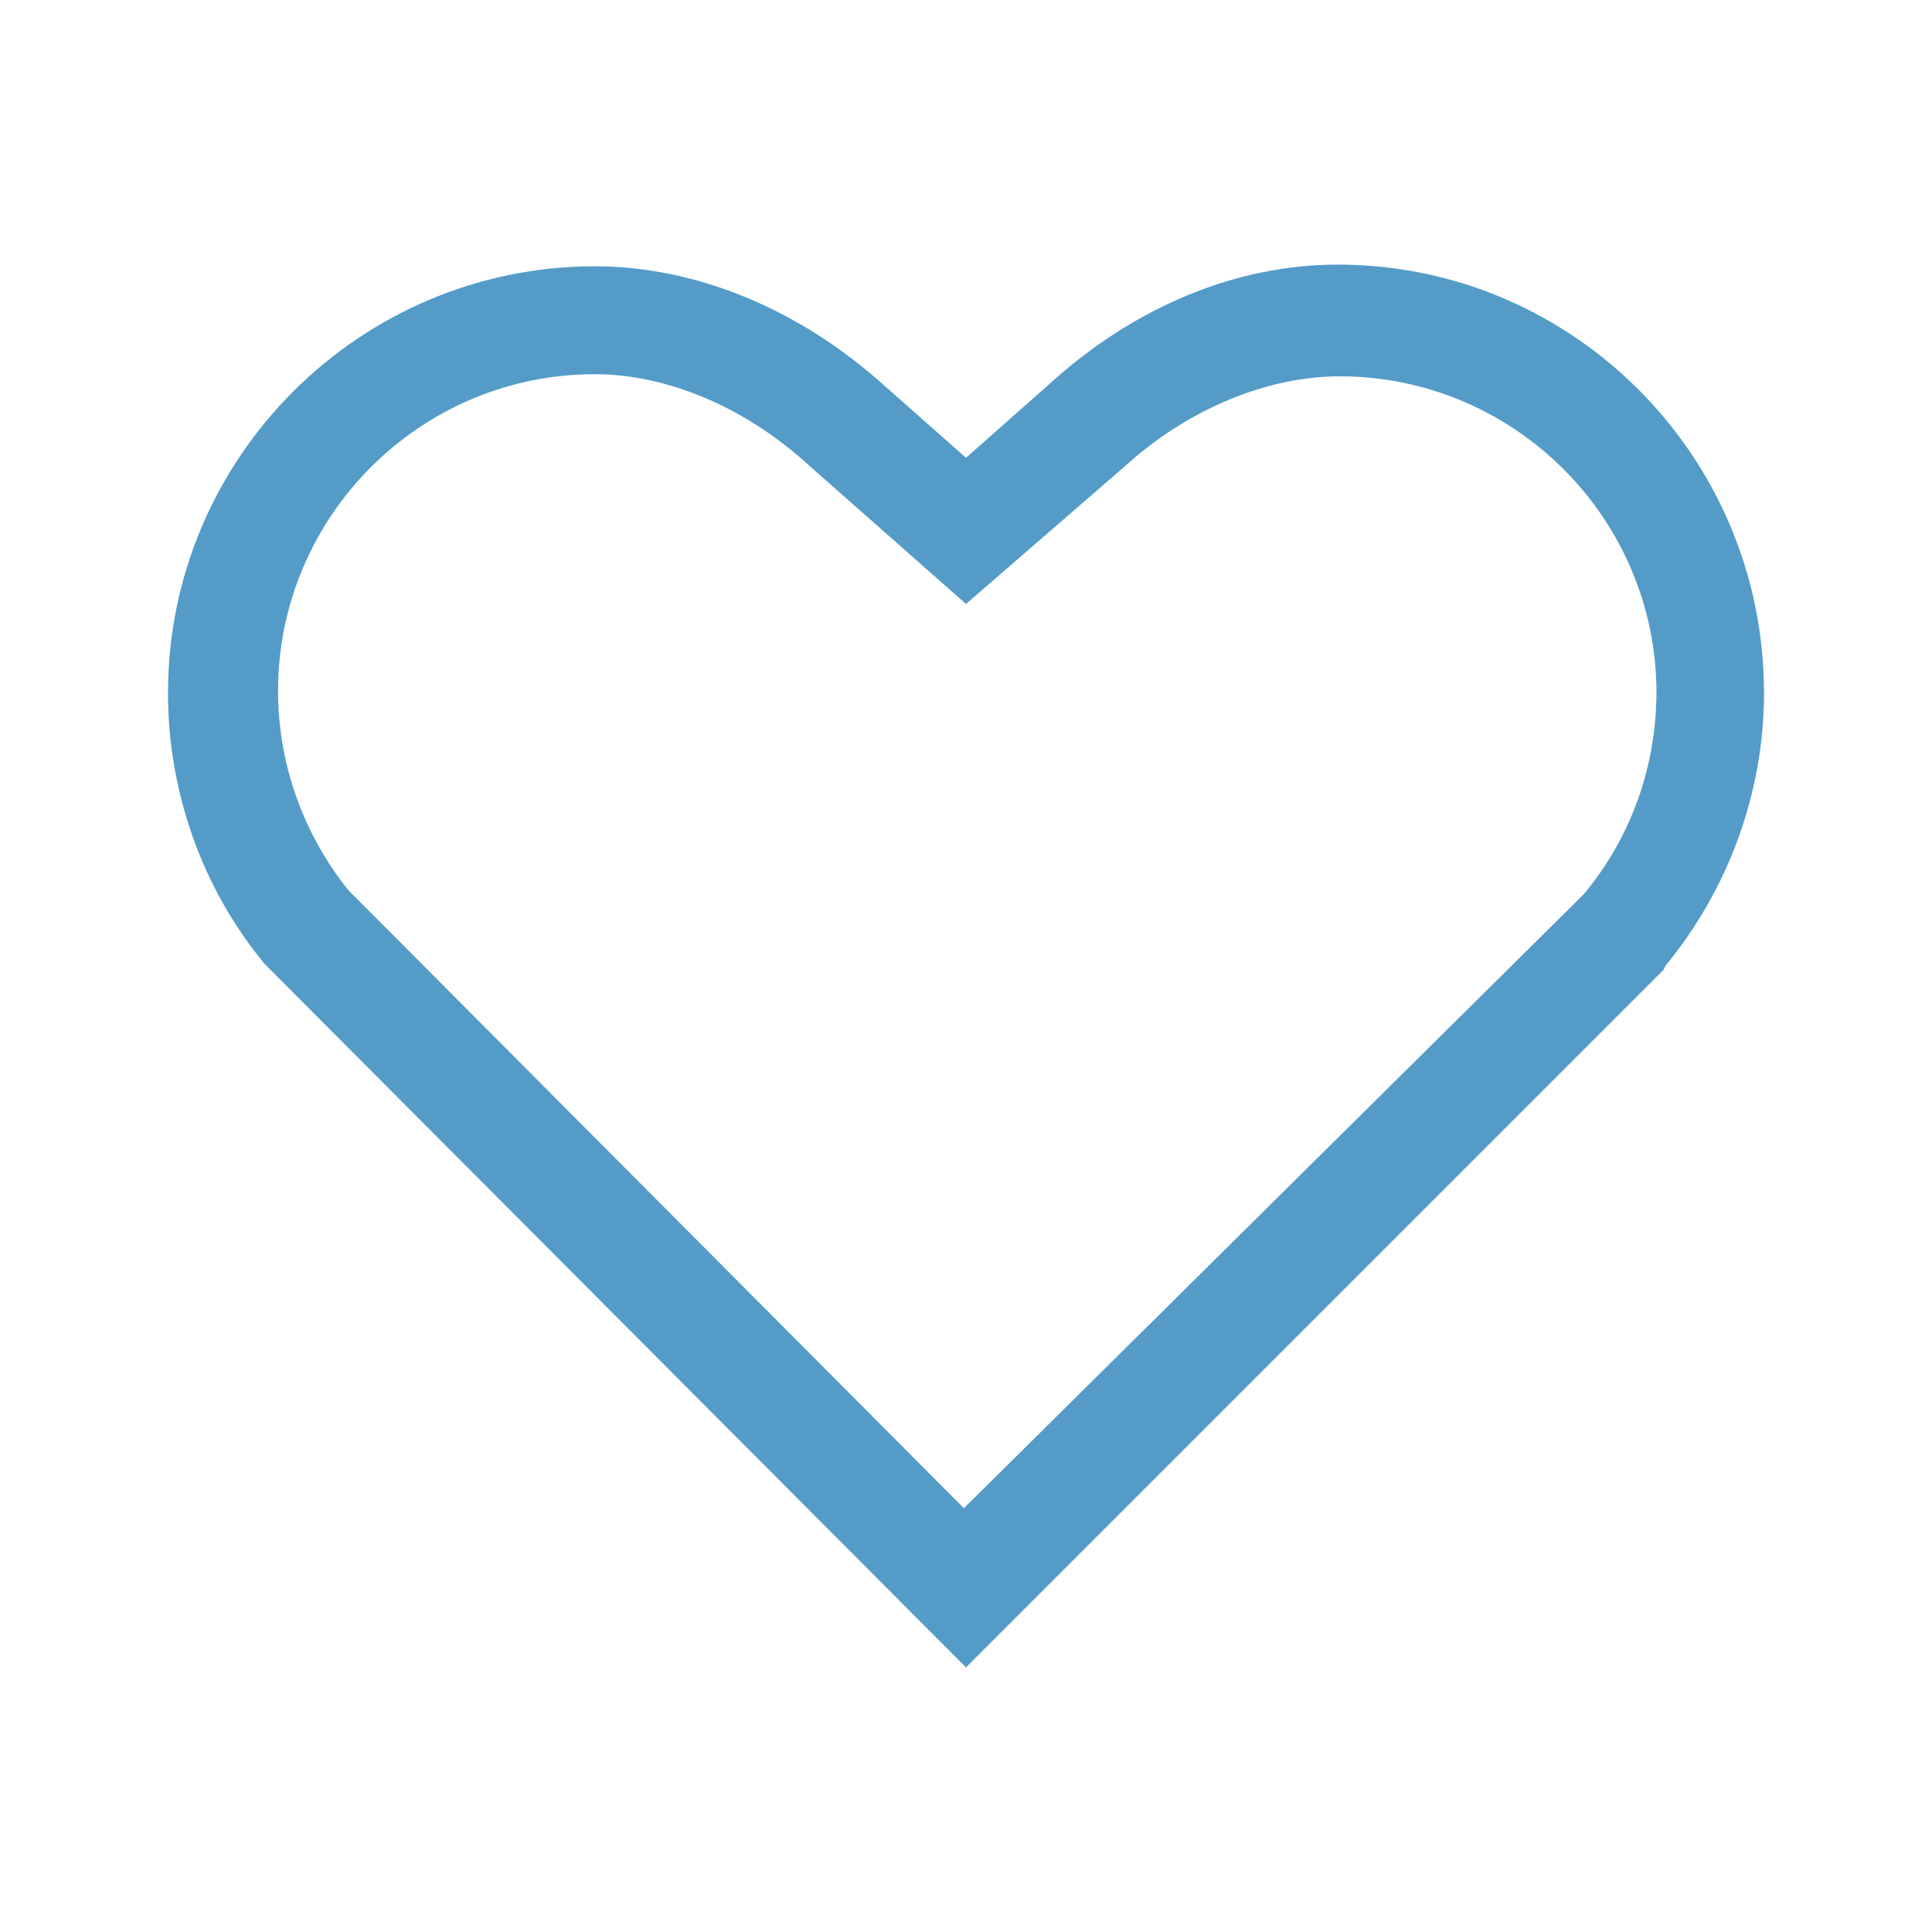
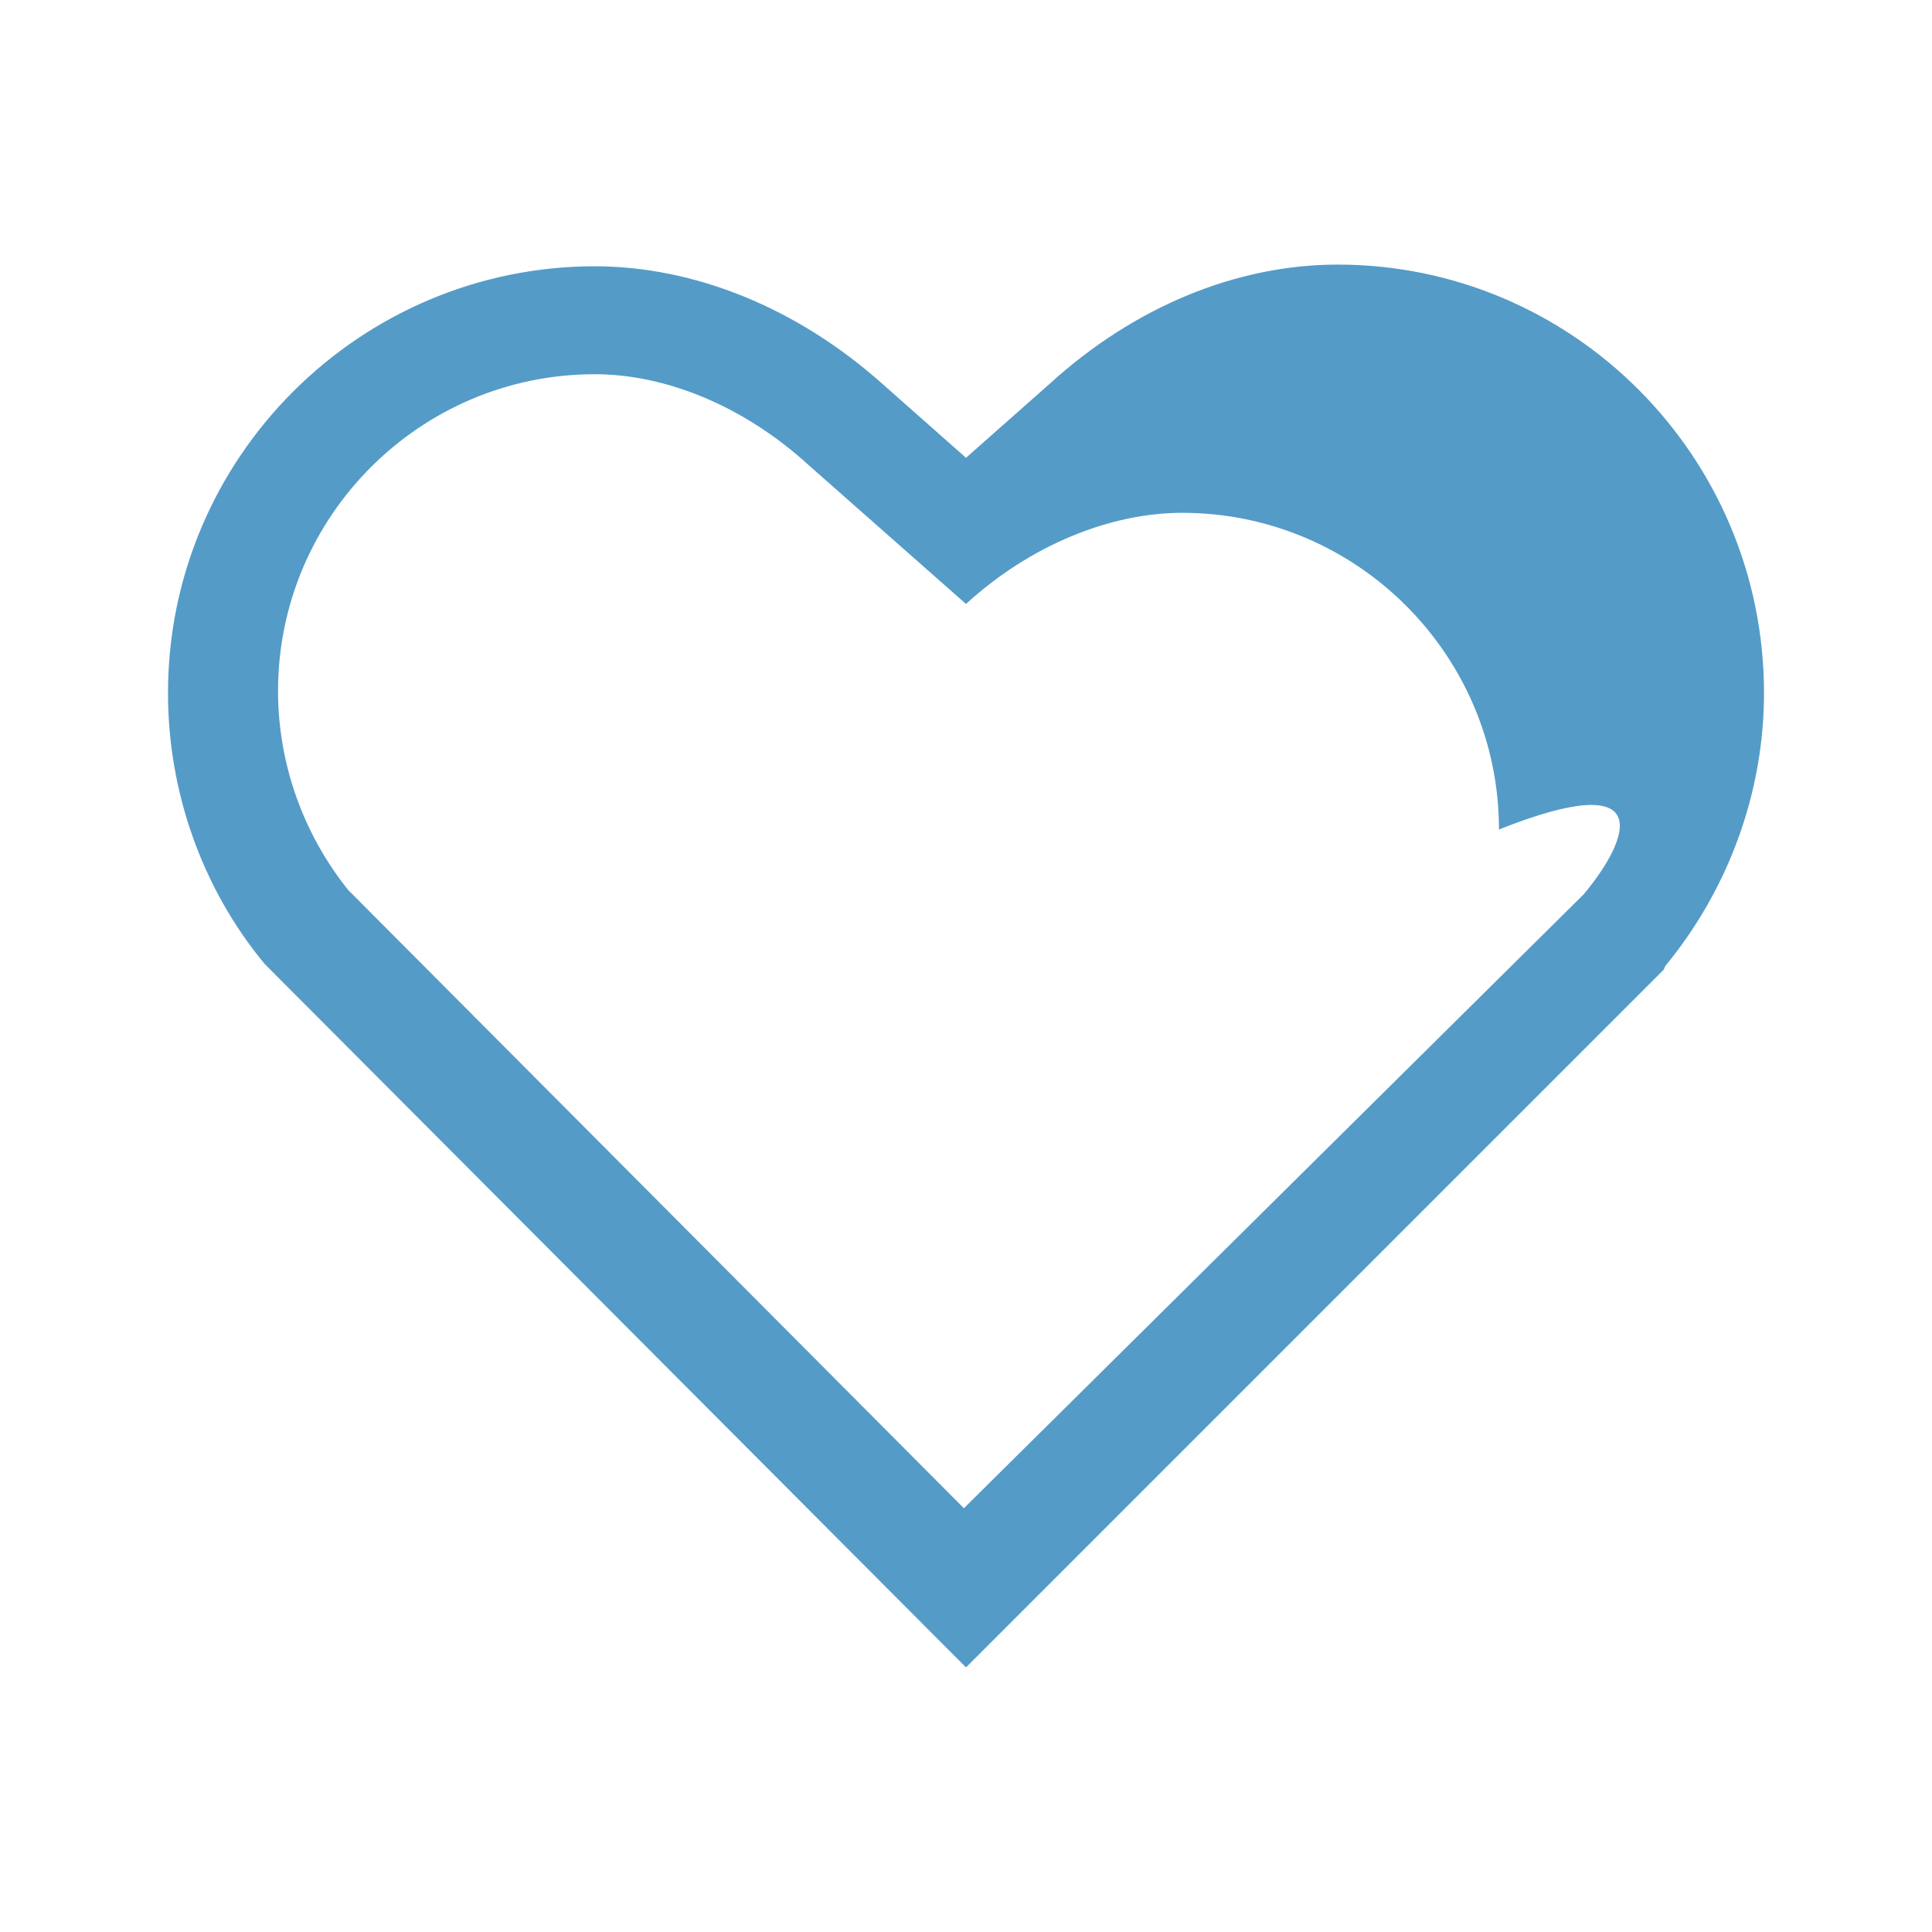
<svg xmlns="http://www.w3.org/2000/svg" version="1.1" id="Layer_3" x="0px" y="0px" viewBox="0 0 46 46" enable-background="new 0 0 46 46" xml:space="preserve">
-   <path fill-rule="evenodd" clip-rule="evenodd" fill="#549BC8" d="M31.85,6.3c-2.39,0-4.83,0.99-6.86,2.84L23,10.9l-1.99-1.76  c-2.03-1.81-4.47-2.8-6.86-2.8C8.56,6.35,4,10.9,4,16.5c0,2.35,0.81,4.65,2.3,6.45L23,39.7l16.61-16.61L39.65,23  c1.49-1.81,2.35-4.11,2.35-6.5C42,10.86,37.44,6.3,31.85,6.3z M37.71,21.29L22.95,35.91L8.29,21.19c-1.08-1.35-1.67-3.02-1.67-4.74  c0-4.15,3.38-7.54,7.54-7.54c1.71,0,3.57,0.77,5.1,2.17L23,14.38l3.75-3.25c1.53-1.4,3.43-2.17,5.15-2.17  c4.15,0,7.54,3.38,7.54,7.54C39.43,18.26,38.84,19.93,37.71,21.29z" />
+   <path fill-rule="evenodd" clip-rule="evenodd" fill="#549BC8" d="M31.85,6.3c-2.39,0-4.83,0.99-6.86,2.84L23,10.9l-1.99-1.76  c-2.03-1.81-4.47-2.8-6.86-2.8C8.56,6.35,4,10.9,4,16.5c0,2.35,0.81,4.65,2.3,6.45L23,39.7l16.61-16.61L39.65,23  c1.49-1.81,2.35-4.11,2.35-6.5C42,10.86,37.44,6.3,31.85,6.3z M37.71,21.29L22.95,35.91L8.29,21.19c-1.08-1.35-1.67-3.02-1.67-4.74  c0-4.15,3.38-7.54,7.54-7.54c1.71,0,3.57,0.77,5.1,2.17L23,14.38c1.53-1.4,3.43-2.17,5.15-2.17  c4.15,0,7.54,3.38,7.54,7.54C39.43,18.26,38.84,19.93,37.71,21.29z" />
</svg>